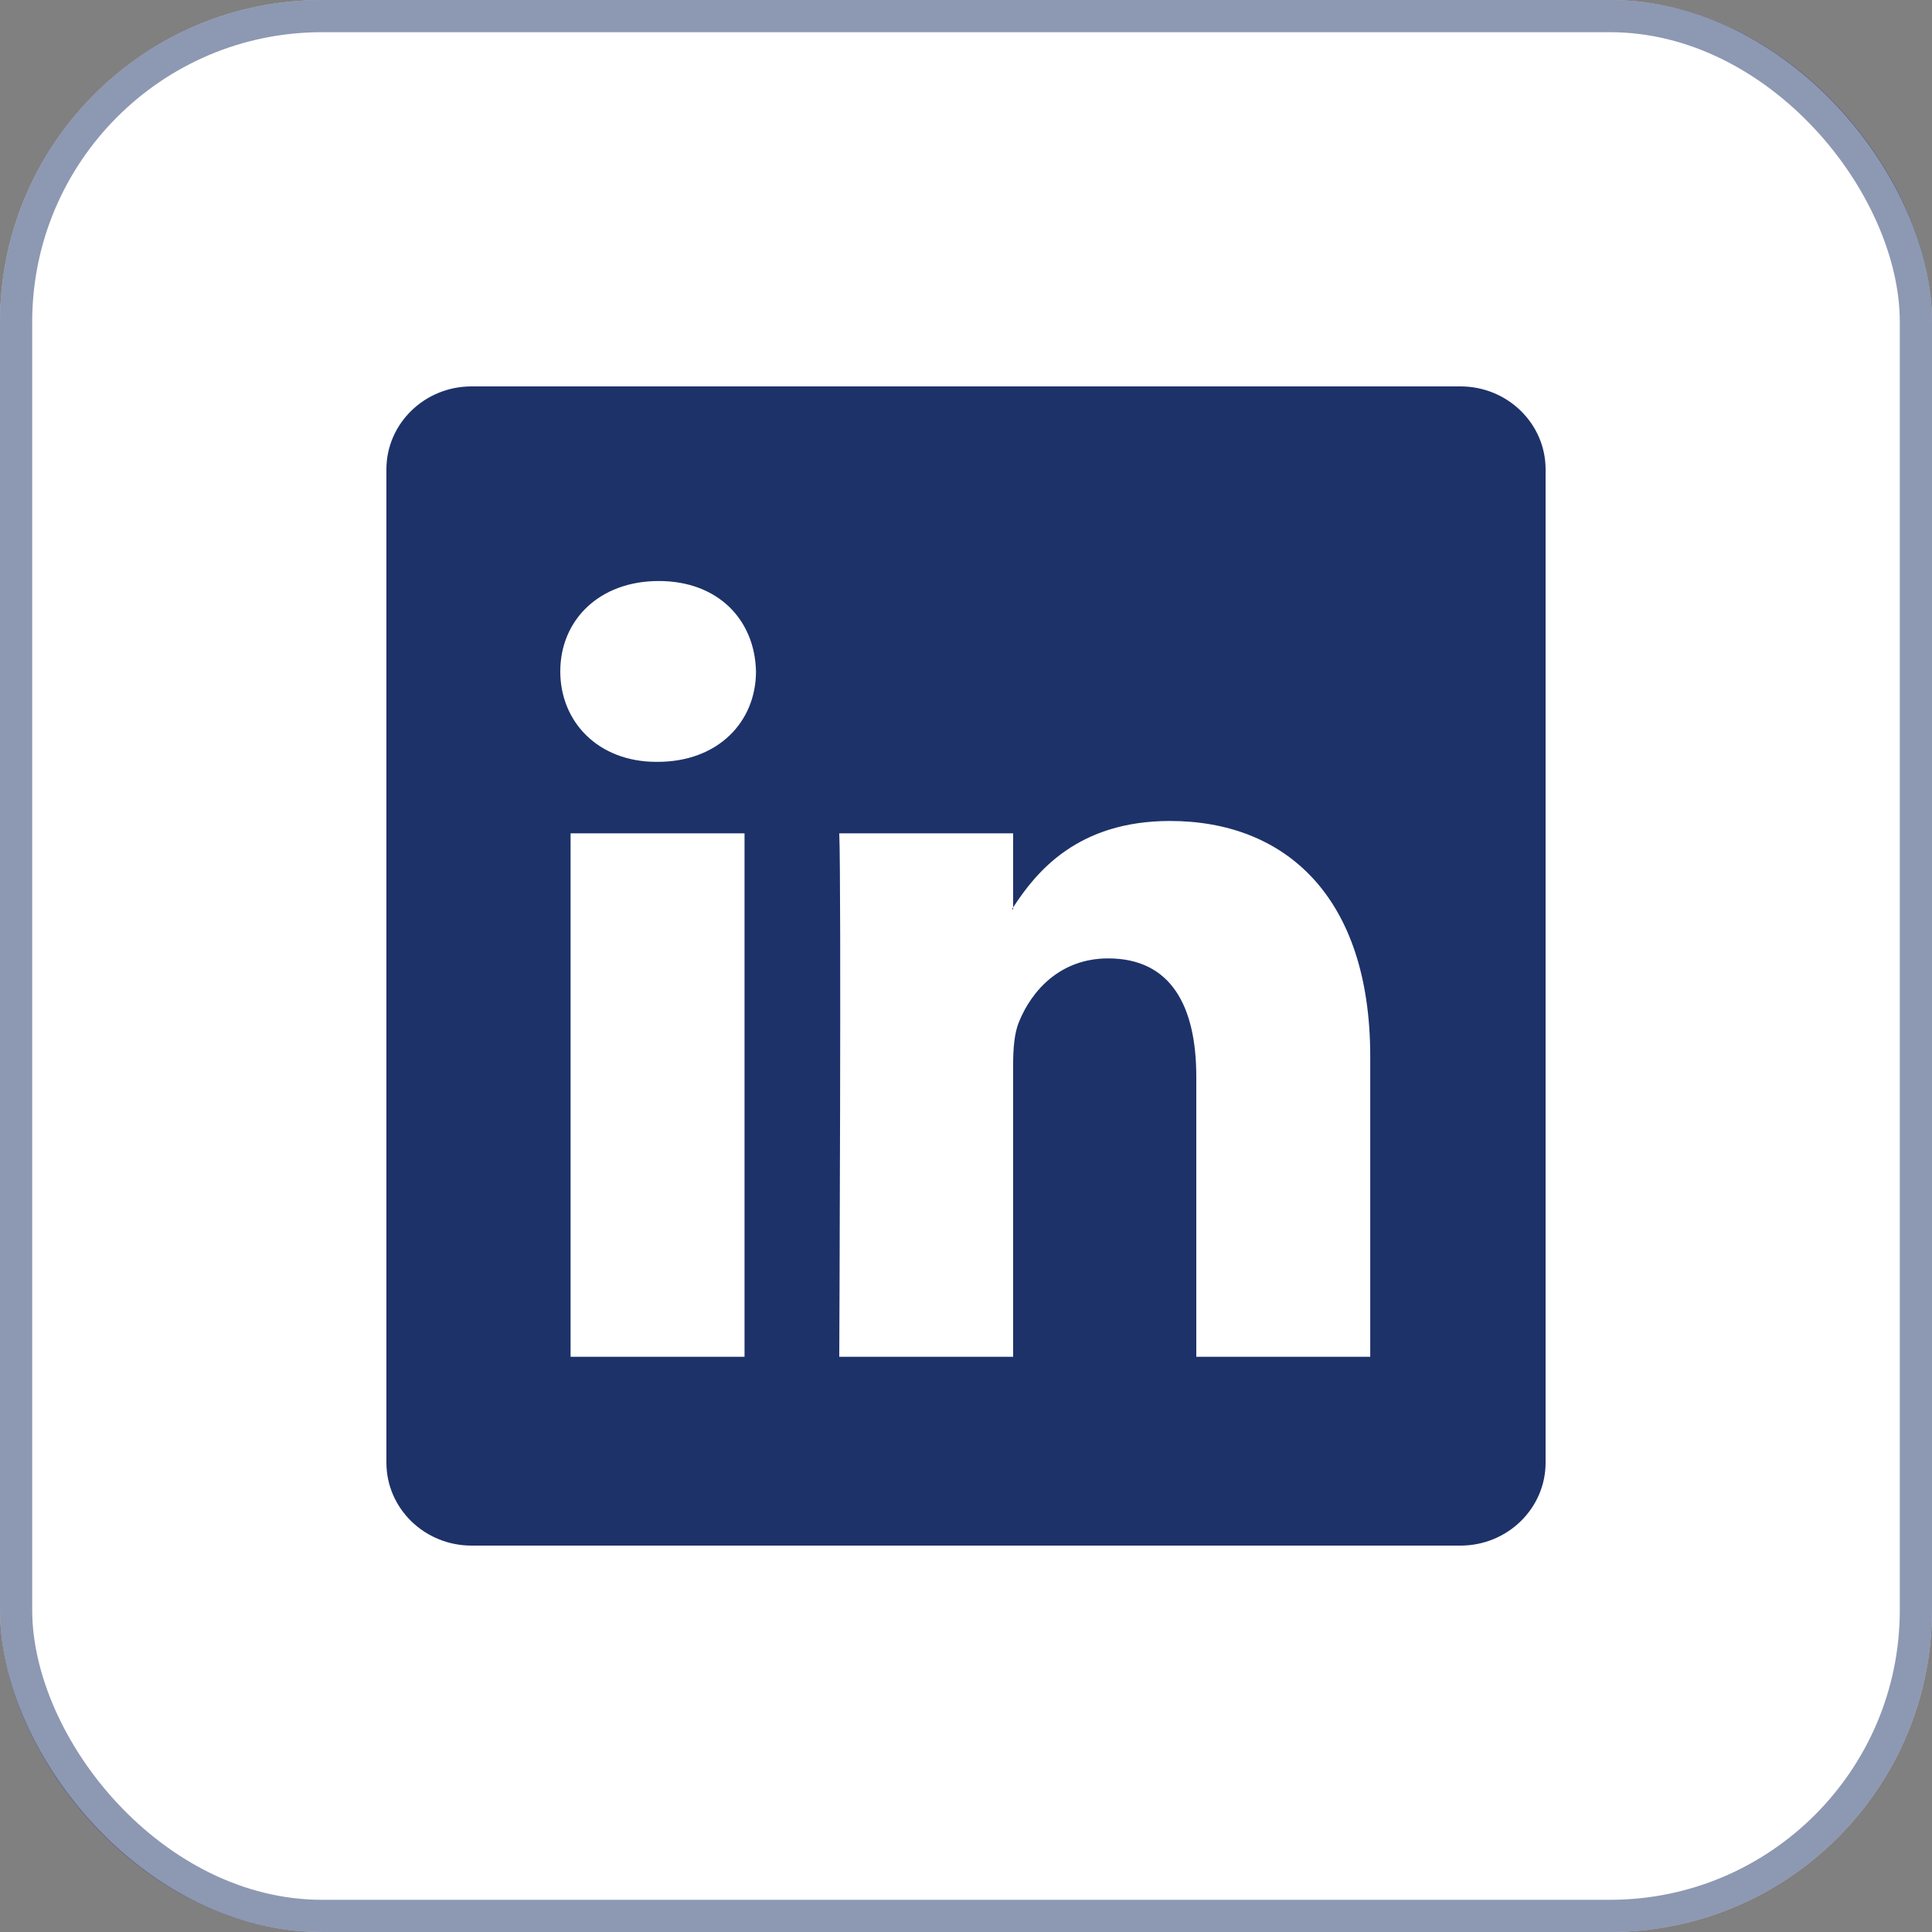
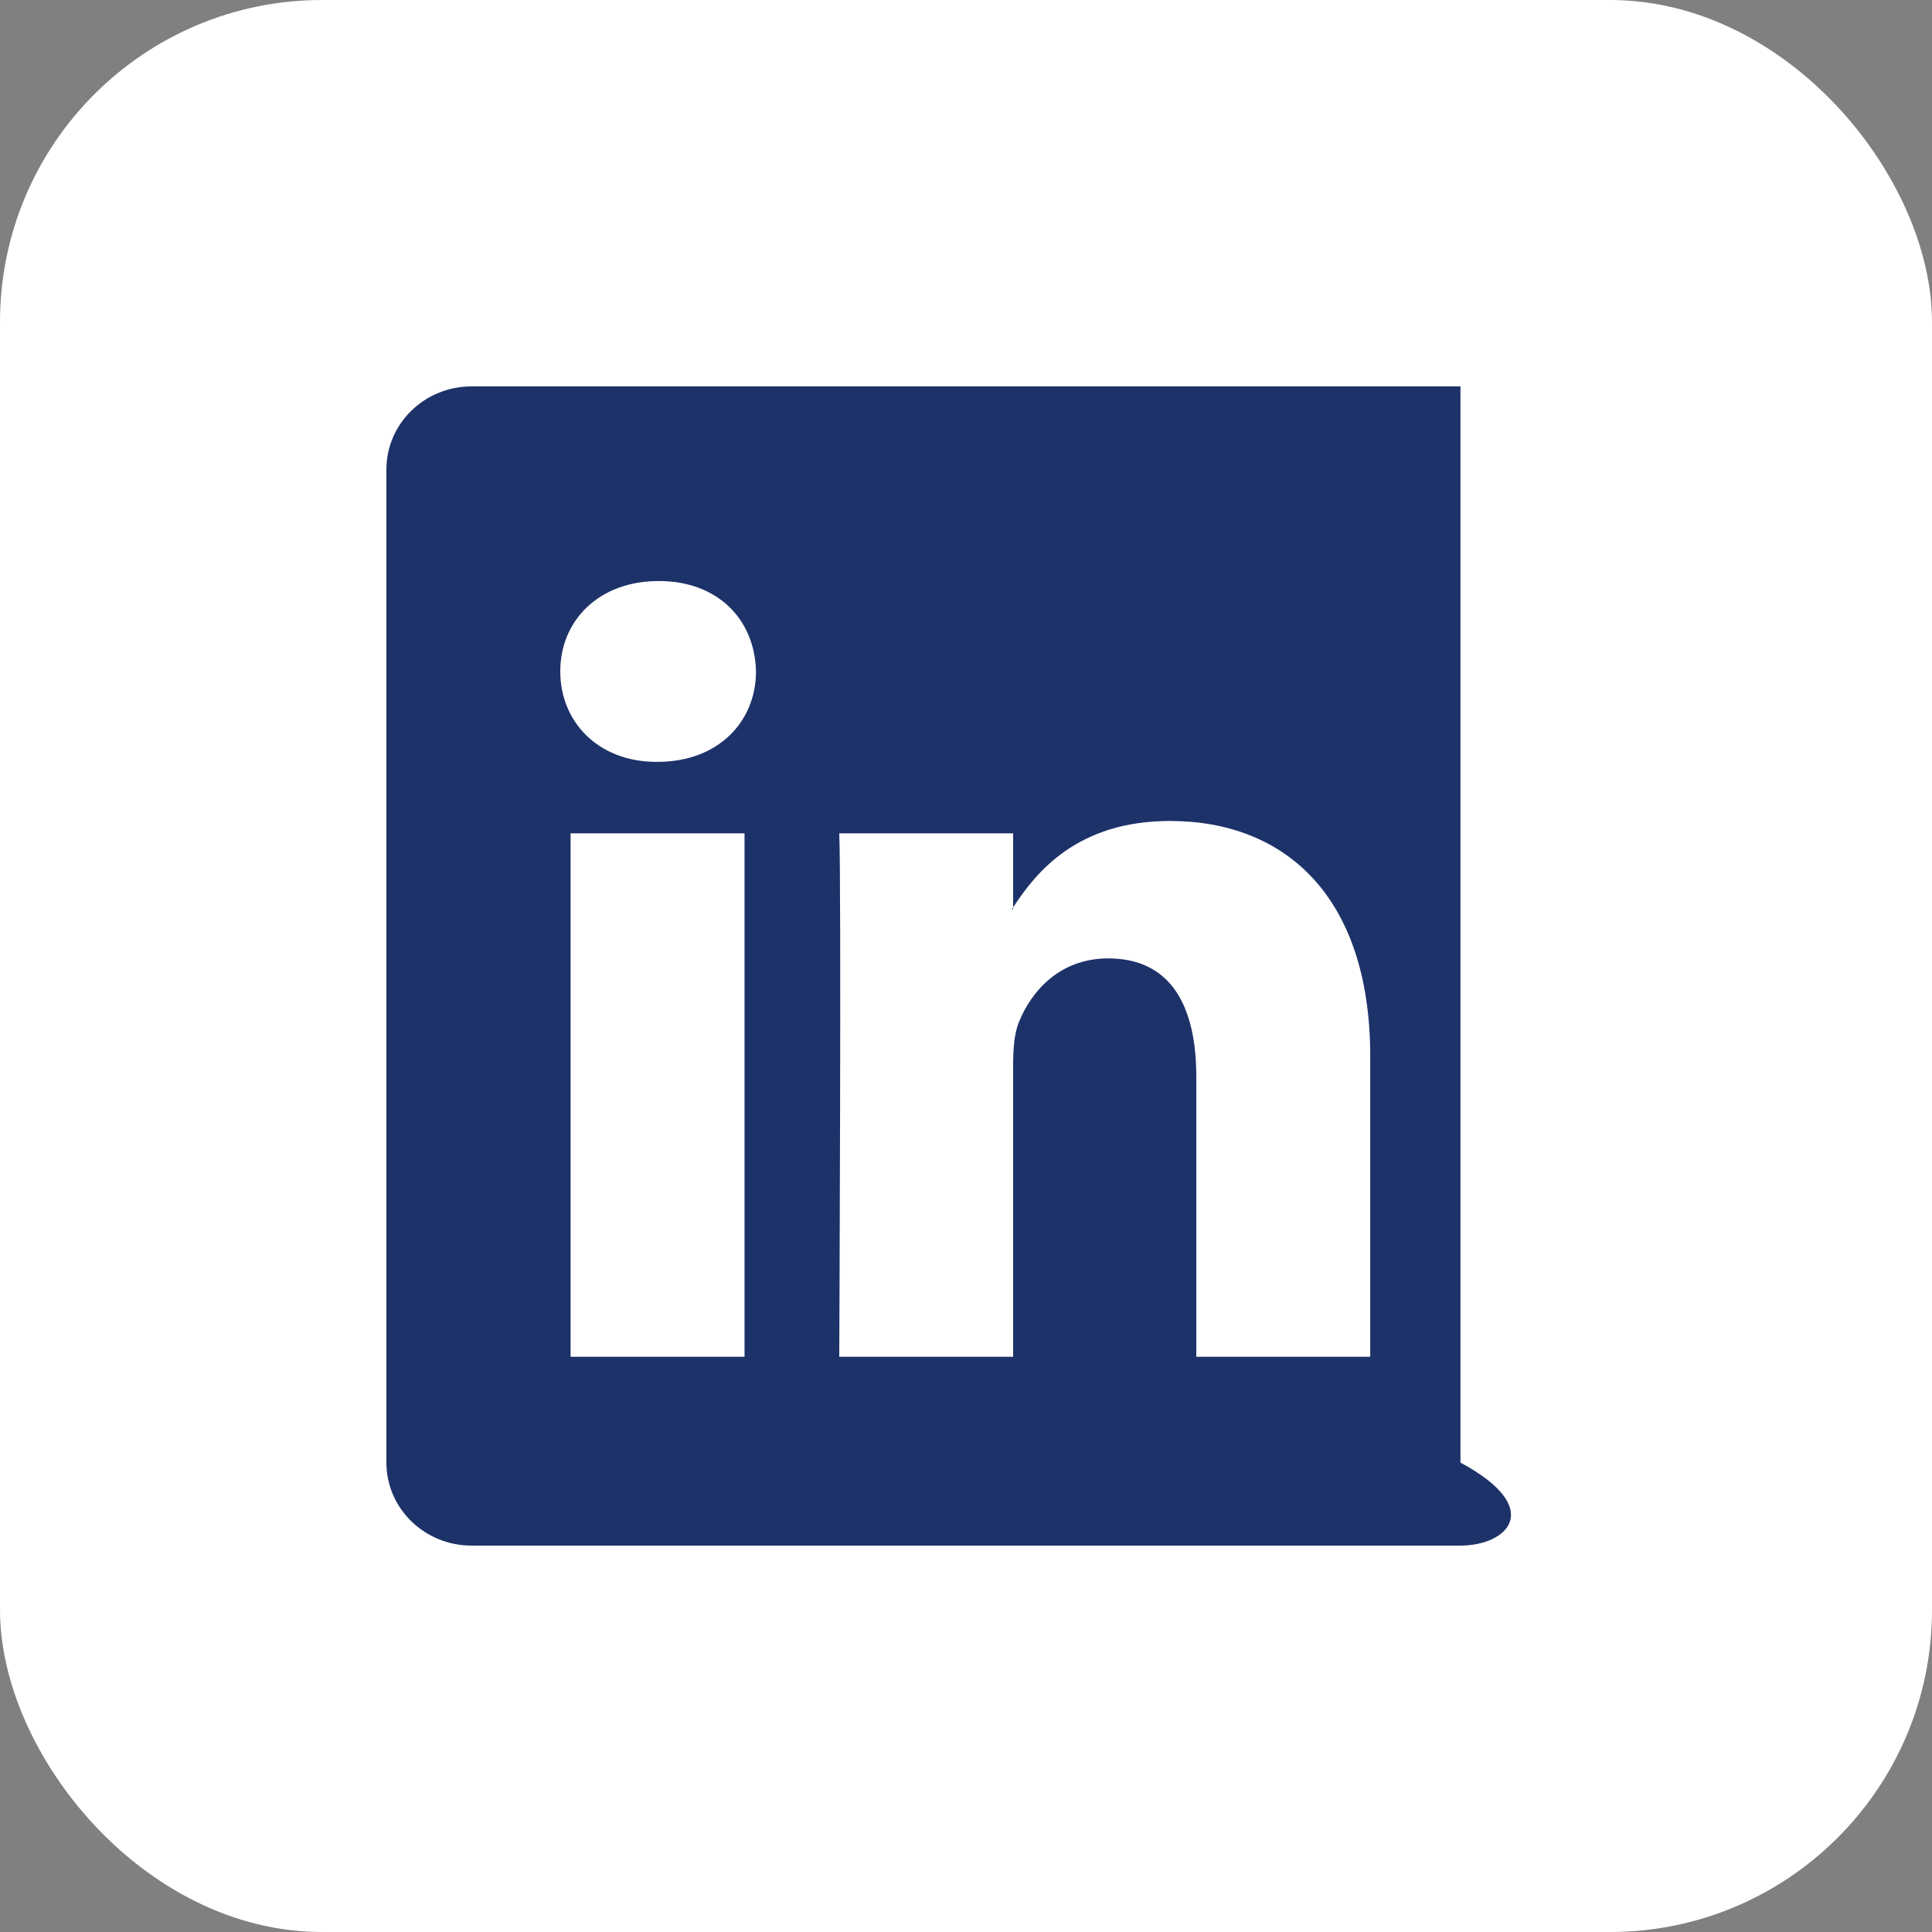
<svg xmlns="http://www.w3.org/2000/svg" width="30" height="30" viewBox="0 0 30 30" fill="none">
  <rect x="0" y="0" width="30" height="30" fill="#808080" stroke="none" />
  <rect width="30" height="30" rx="5" fill="white" />
-   <rect x="0.25" y="0.25" width="29.5" height="29.5" rx="4.75" stroke="#1D3269" stroke-opacity="0.5" stroke-width="0.5" />
  <g clip-path="url(#clip0_70_147)">
-     <path d="M6 7.289C6 6.577 6.592 6 7.322 6H22.678C23.408 6 24 6.577 24 7.289V22.711C24 23.423 23.408 24 22.678 24H7.322C6.592 24 6 23.423 6 22.711V7.289ZM11.561 21.068V12.94H8.86V21.068H11.561ZM10.211 11.83C11.152 11.83 11.739 11.207 11.739 10.426C11.722 9.628 11.154 9.022 10.229 9.022C9.304 9.022 8.7 9.629 8.7 10.426C8.7 11.207 9.286 11.83 10.193 11.83H10.211ZM15.732 21.068V16.529C15.732 16.286 15.75 16.043 15.822 15.87C16.017 15.385 16.461 14.882 17.208 14.882C18.186 14.882 18.576 15.627 18.576 16.72V21.068H21.277V16.406C21.277 13.909 19.945 12.748 18.168 12.748C16.735 12.748 16.092 13.535 15.732 14.09V14.118H15.714L15.732 14.09V12.94H13.032C13.066 13.703 13.032 21.068 13.032 21.068H15.732Z" fill="#1D3269" />
+     <path d="M6 7.289C6 6.577 6.592 6 7.322 6H22.678V22.711C24 23.423 23.408 24 22.678 24H7.322C6.592 24 6 23.423 6 22.711V7.289ZM11.561 21.068V12.94H8.86V21.068H11.561ZM10.211 11.83C11.152 11.83 11.739 11.207 11.739 10.426C11.722 9.628 11.154 9.022 10.229 9.022C9.304 9.022 8.7 9.629 8.7 10.426C8.7 11.207 9.286 11.83 10.193 11.83H10.211ZM15.732 21.068V16.529C15.732 16.286 15.75 16.043 15.822 15.87C16.017 15.385 16.461 14.882 17.208 14.882C18.186 14.882 18.576 15.627 18.576 16.72V21.068H21.277V16.406C21.277 13.909 19.945 12.748 18.168 12.748C16.735 12.748 16.092 13.535 15.732 14.09V14.118H15.714L15.732 14.09V12.94H13.032C13.066 13.703 13.032 21.068 13.032 21.068H15.732Z" fill="#1D3269" />
  </g>
  <defs>
    <clipPath id="clip0_70_147">
      <rect width="18" height="18" fill="white" transform="translate(6 6)" />
    </clipPath>
  </defs>
</svg>